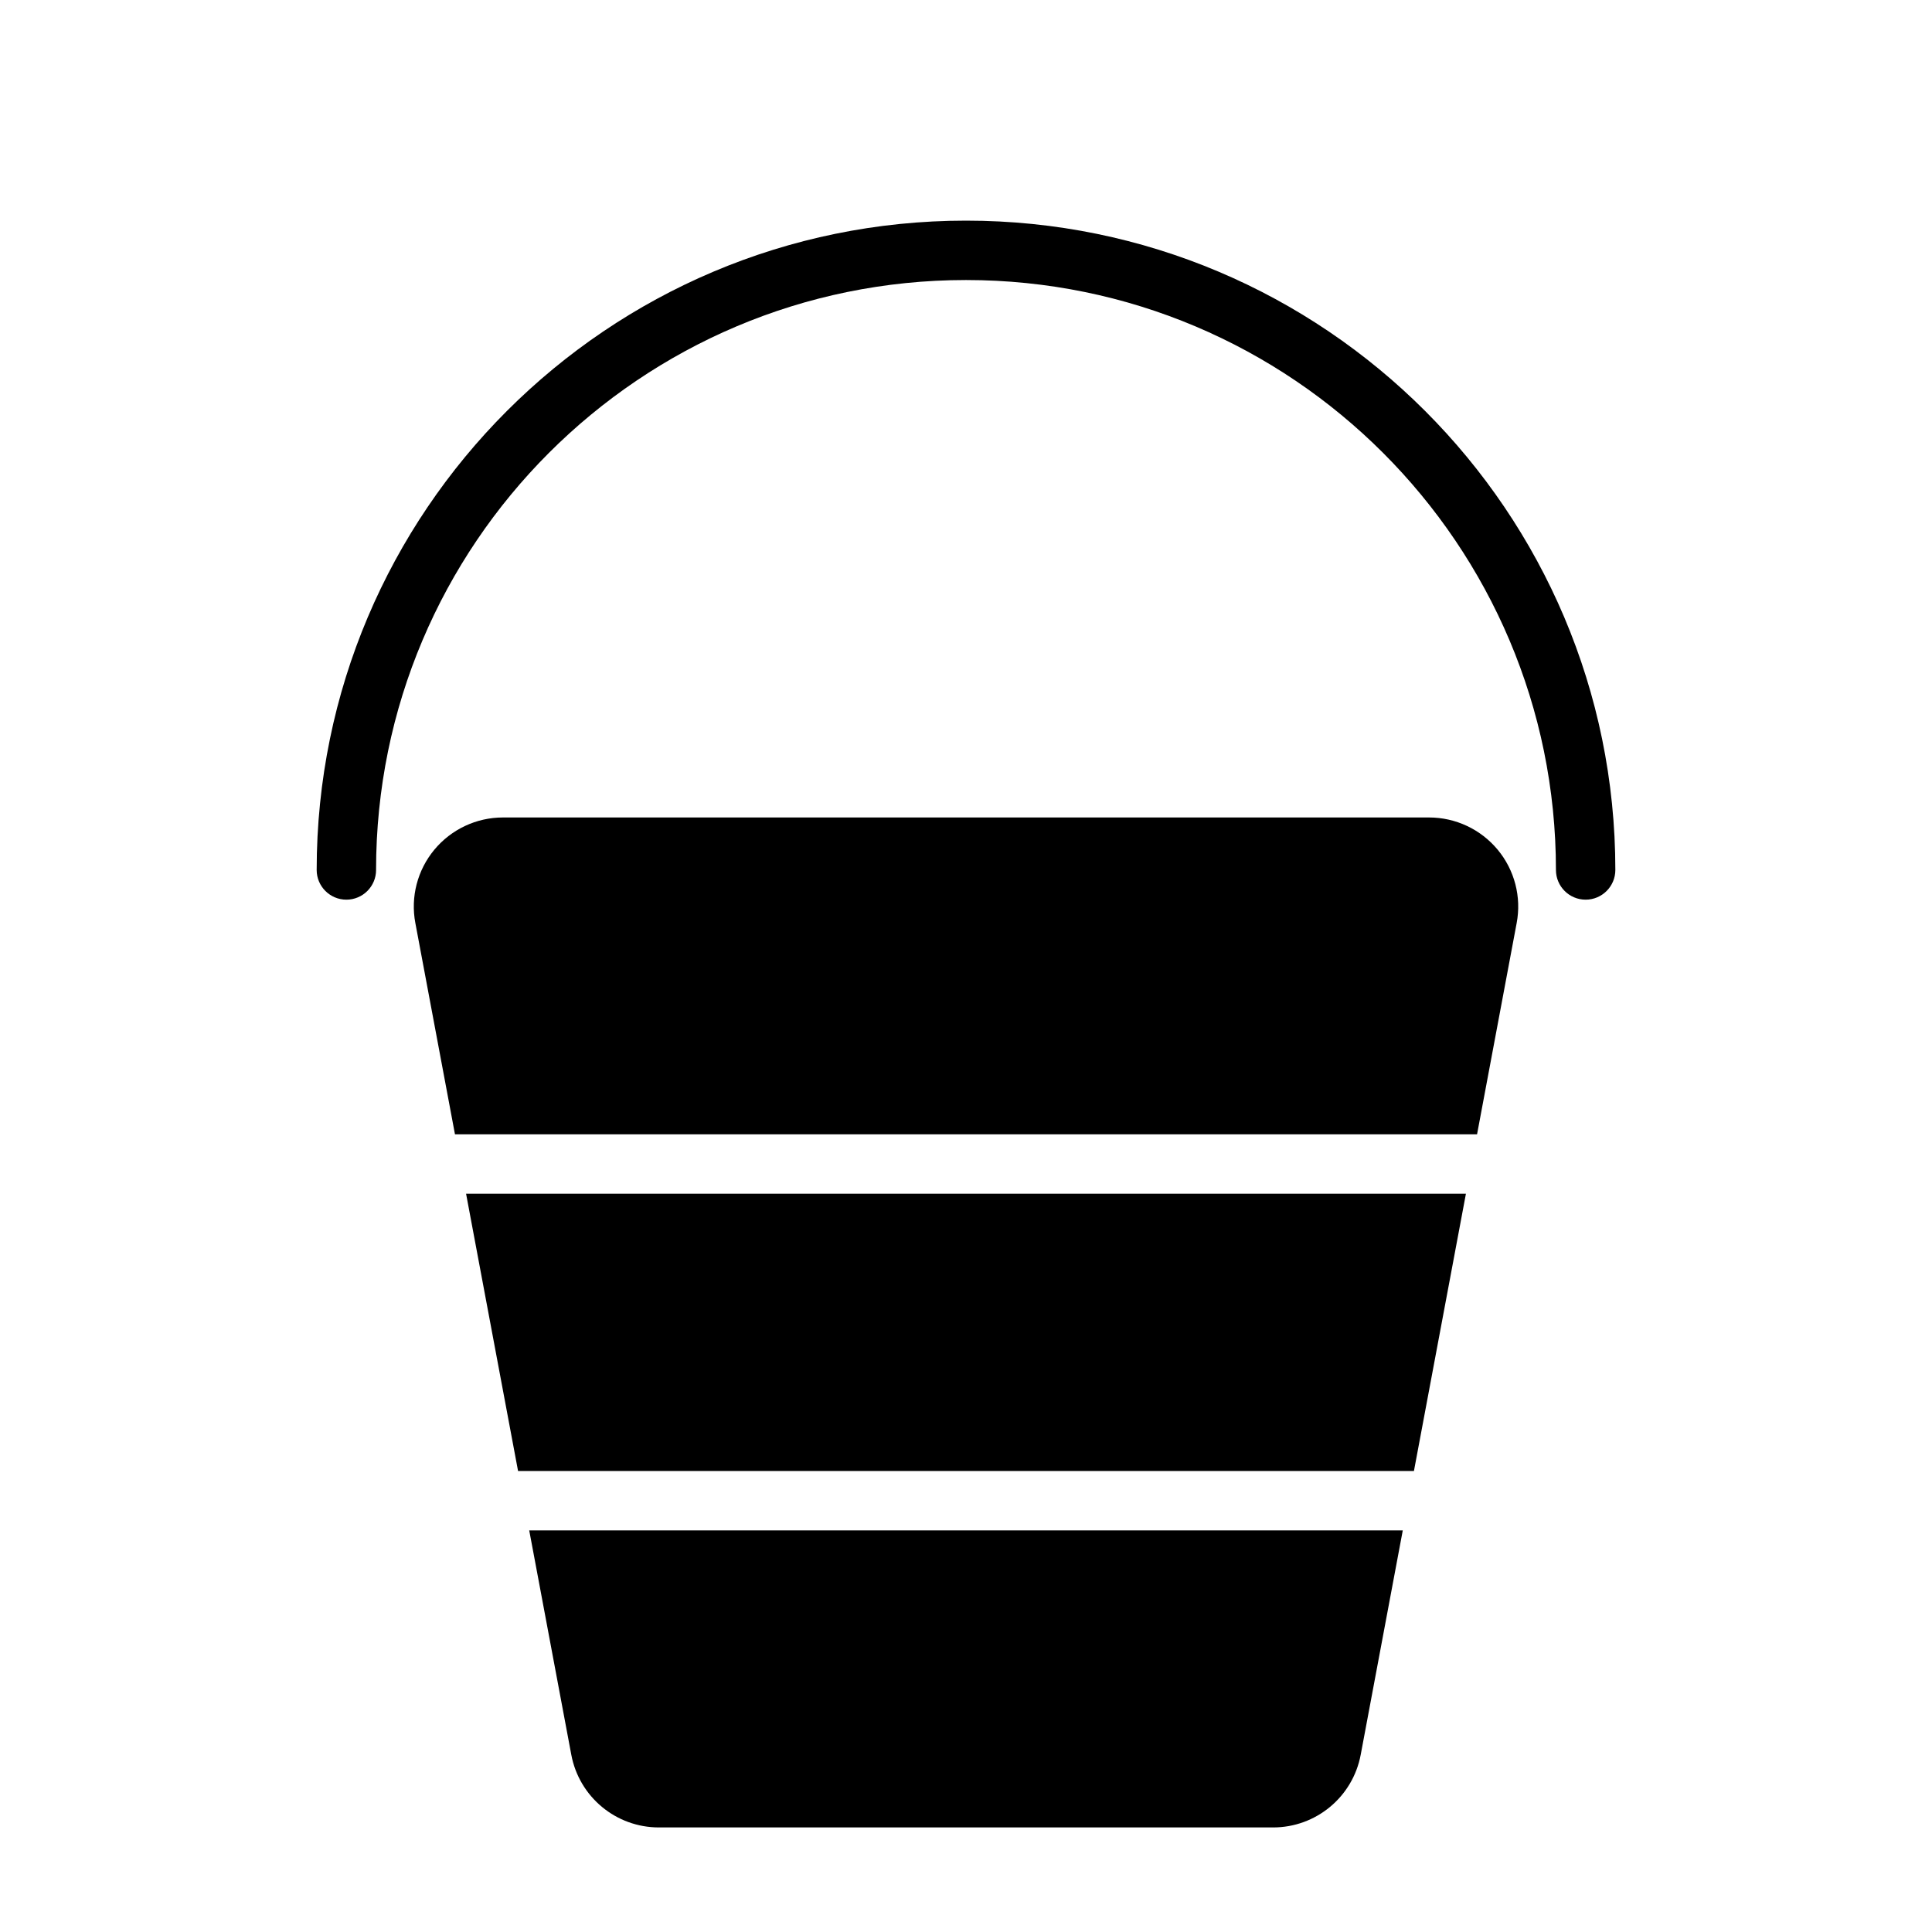
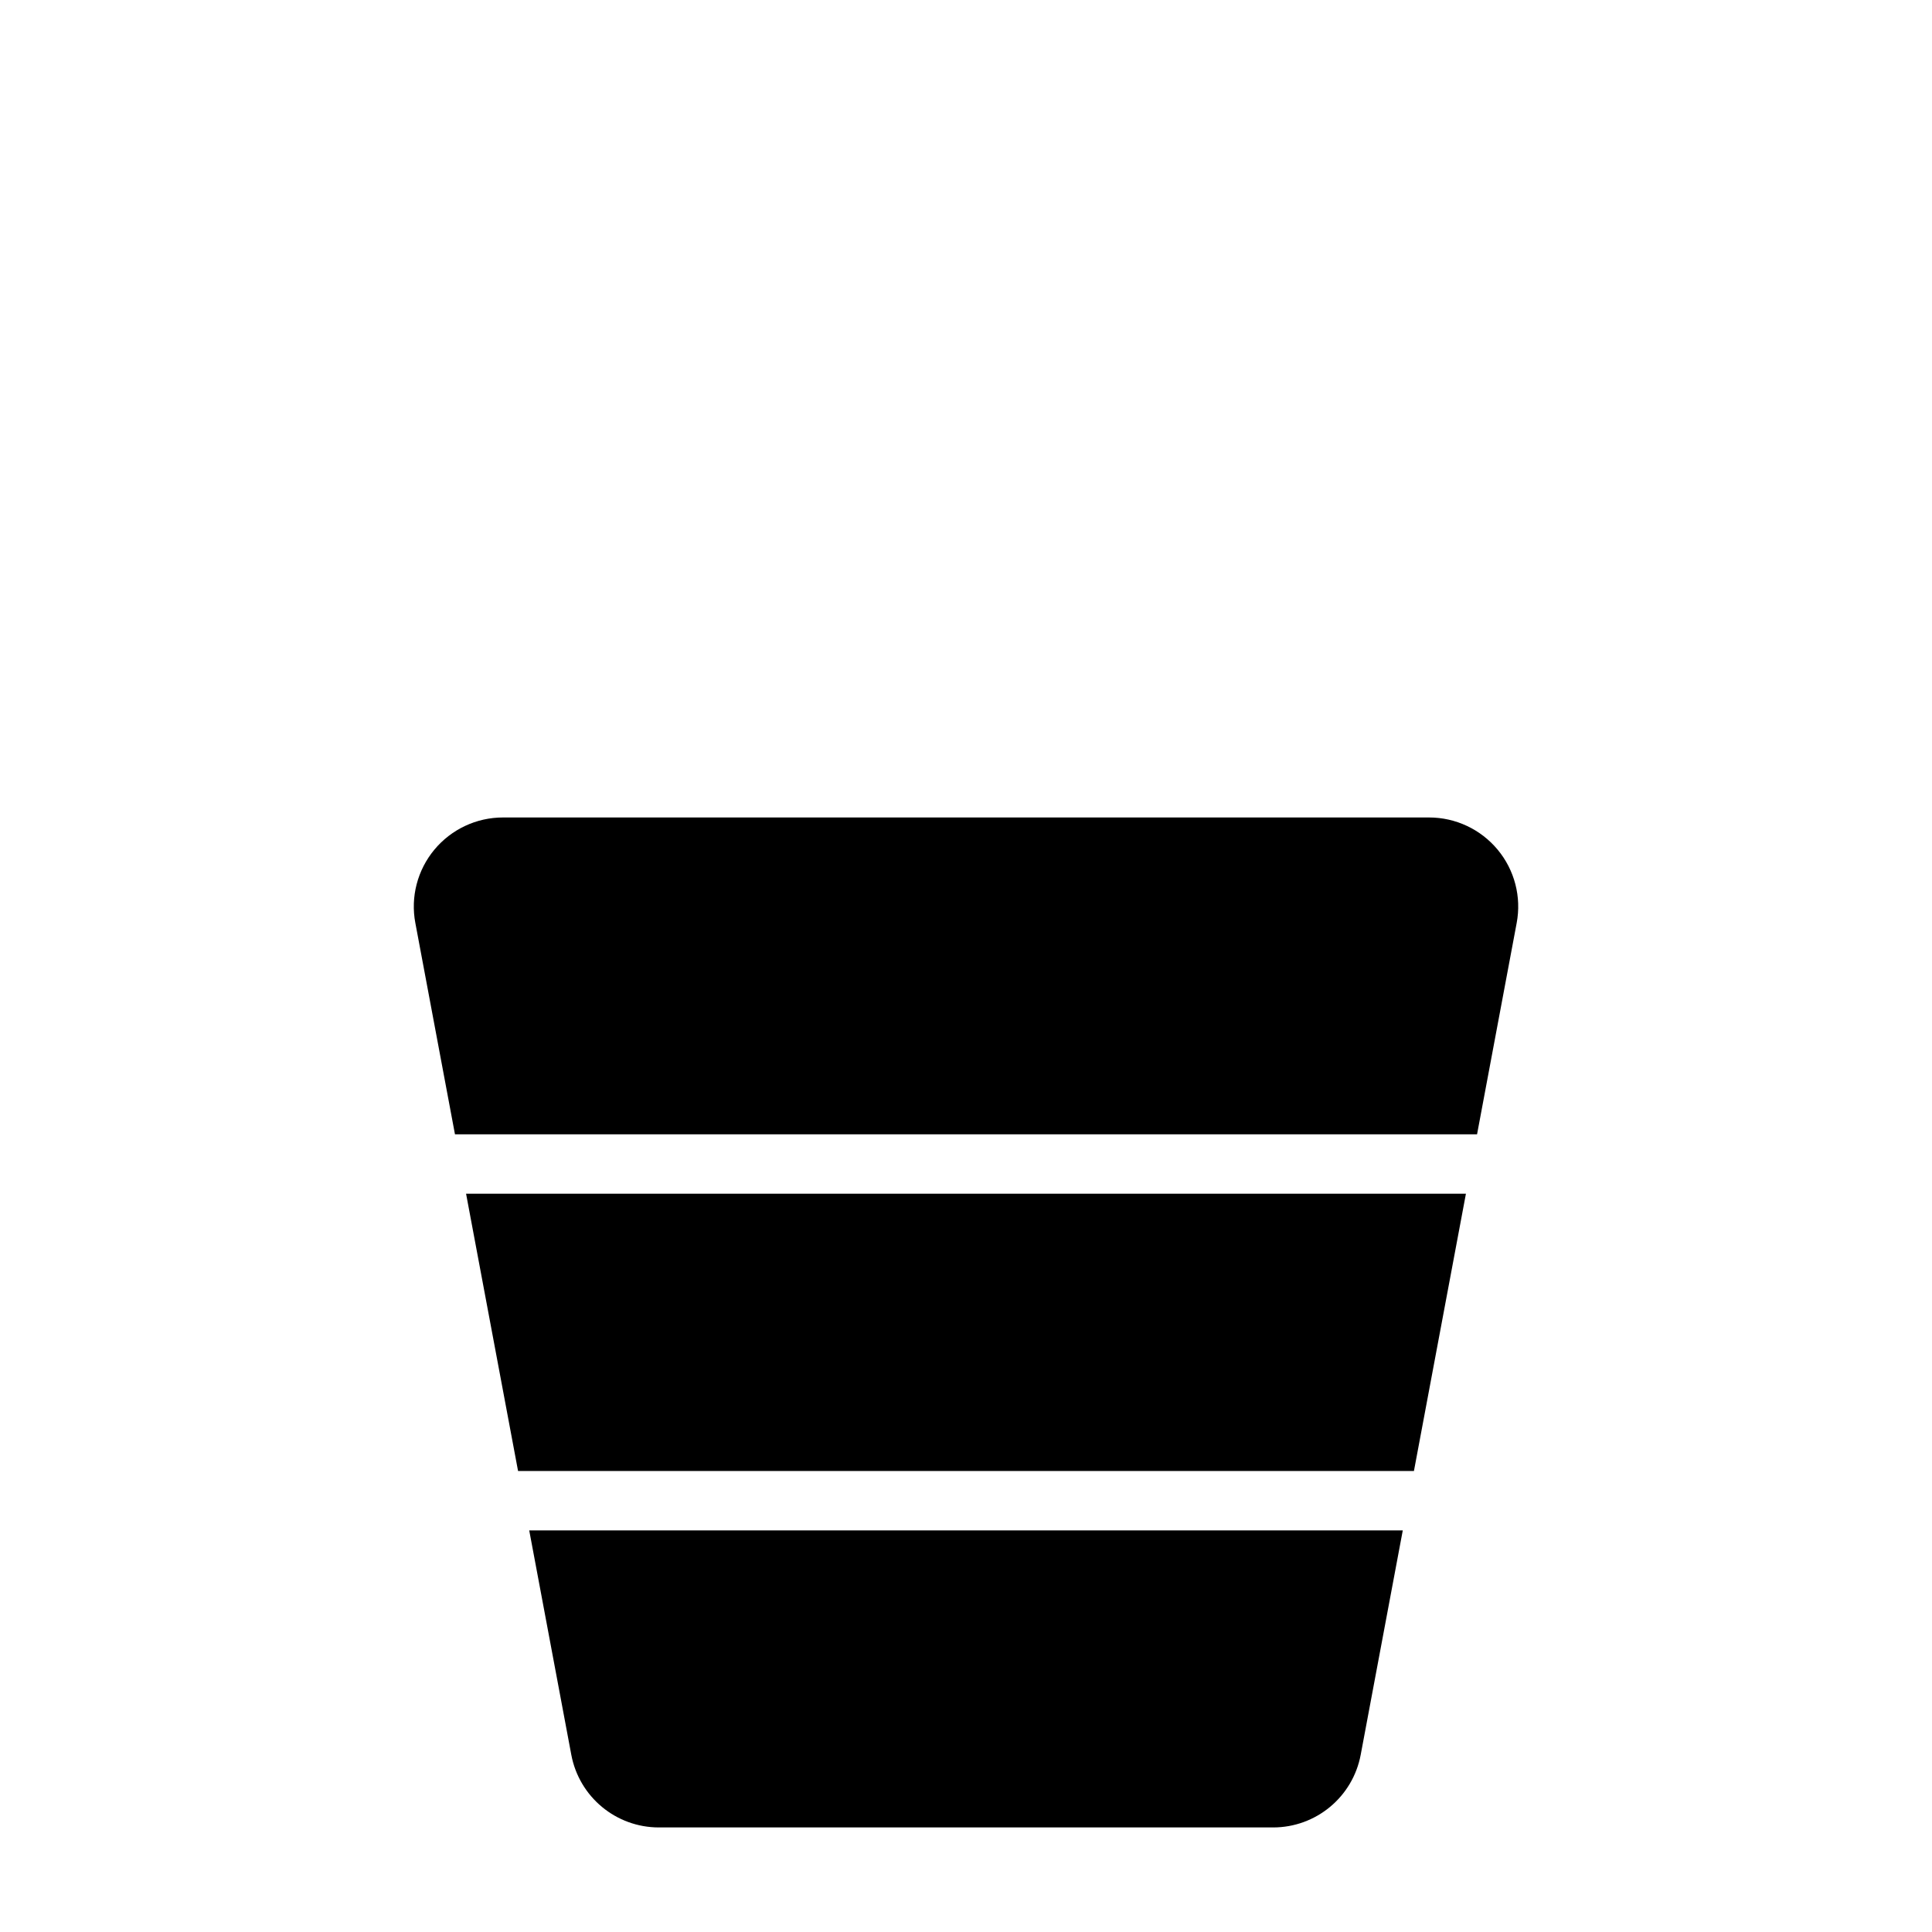
<svg xmlns="http://www.w3.org/2000/svg" fill="#000000" width="800px" height="800px" version="1.1" viewBox="144 144 512 512">
  <g fill-rule="evenodd">
-     <path d="m243.66 374.55c0-86.293 70.047-156.34 156.34-156.34s156.34 70.047 156.34 156.34c0 4.344 3.527 7.871 7.871 7.871s7.871-3.527 7.871-7.871c0-94.984-77.113-172.08-172.08-172.08s-172.08 77.098-172.08 172.08c0 4.344 3.527 7.871 7.871 7.871s7.871-3.527 7.871-7.871z" />
    <path d="m515.75 549.57-11.148 59.449c-2.094 11.18-11.84 19.27-23.207 19.27h-162.79c-11.367 0-21.113-8.094-23.207-19.27l-11.148-59.449zm2.961-15.742h-237.42l-13.777-73.477h264.97l-13.777 73.477zm-254.14-89.223-10.5-56c-1.309-6.894 0.551-14.027 5.039-19.43 4.488-5.398 11.148-8.535 18.168-8.535h245.45c7.023 0 13.68 3.133 18.168 8.535 4.488 5.398 6.344 12.531 5.039 19.43l-10.5 56z" />
  </g>
</svg>